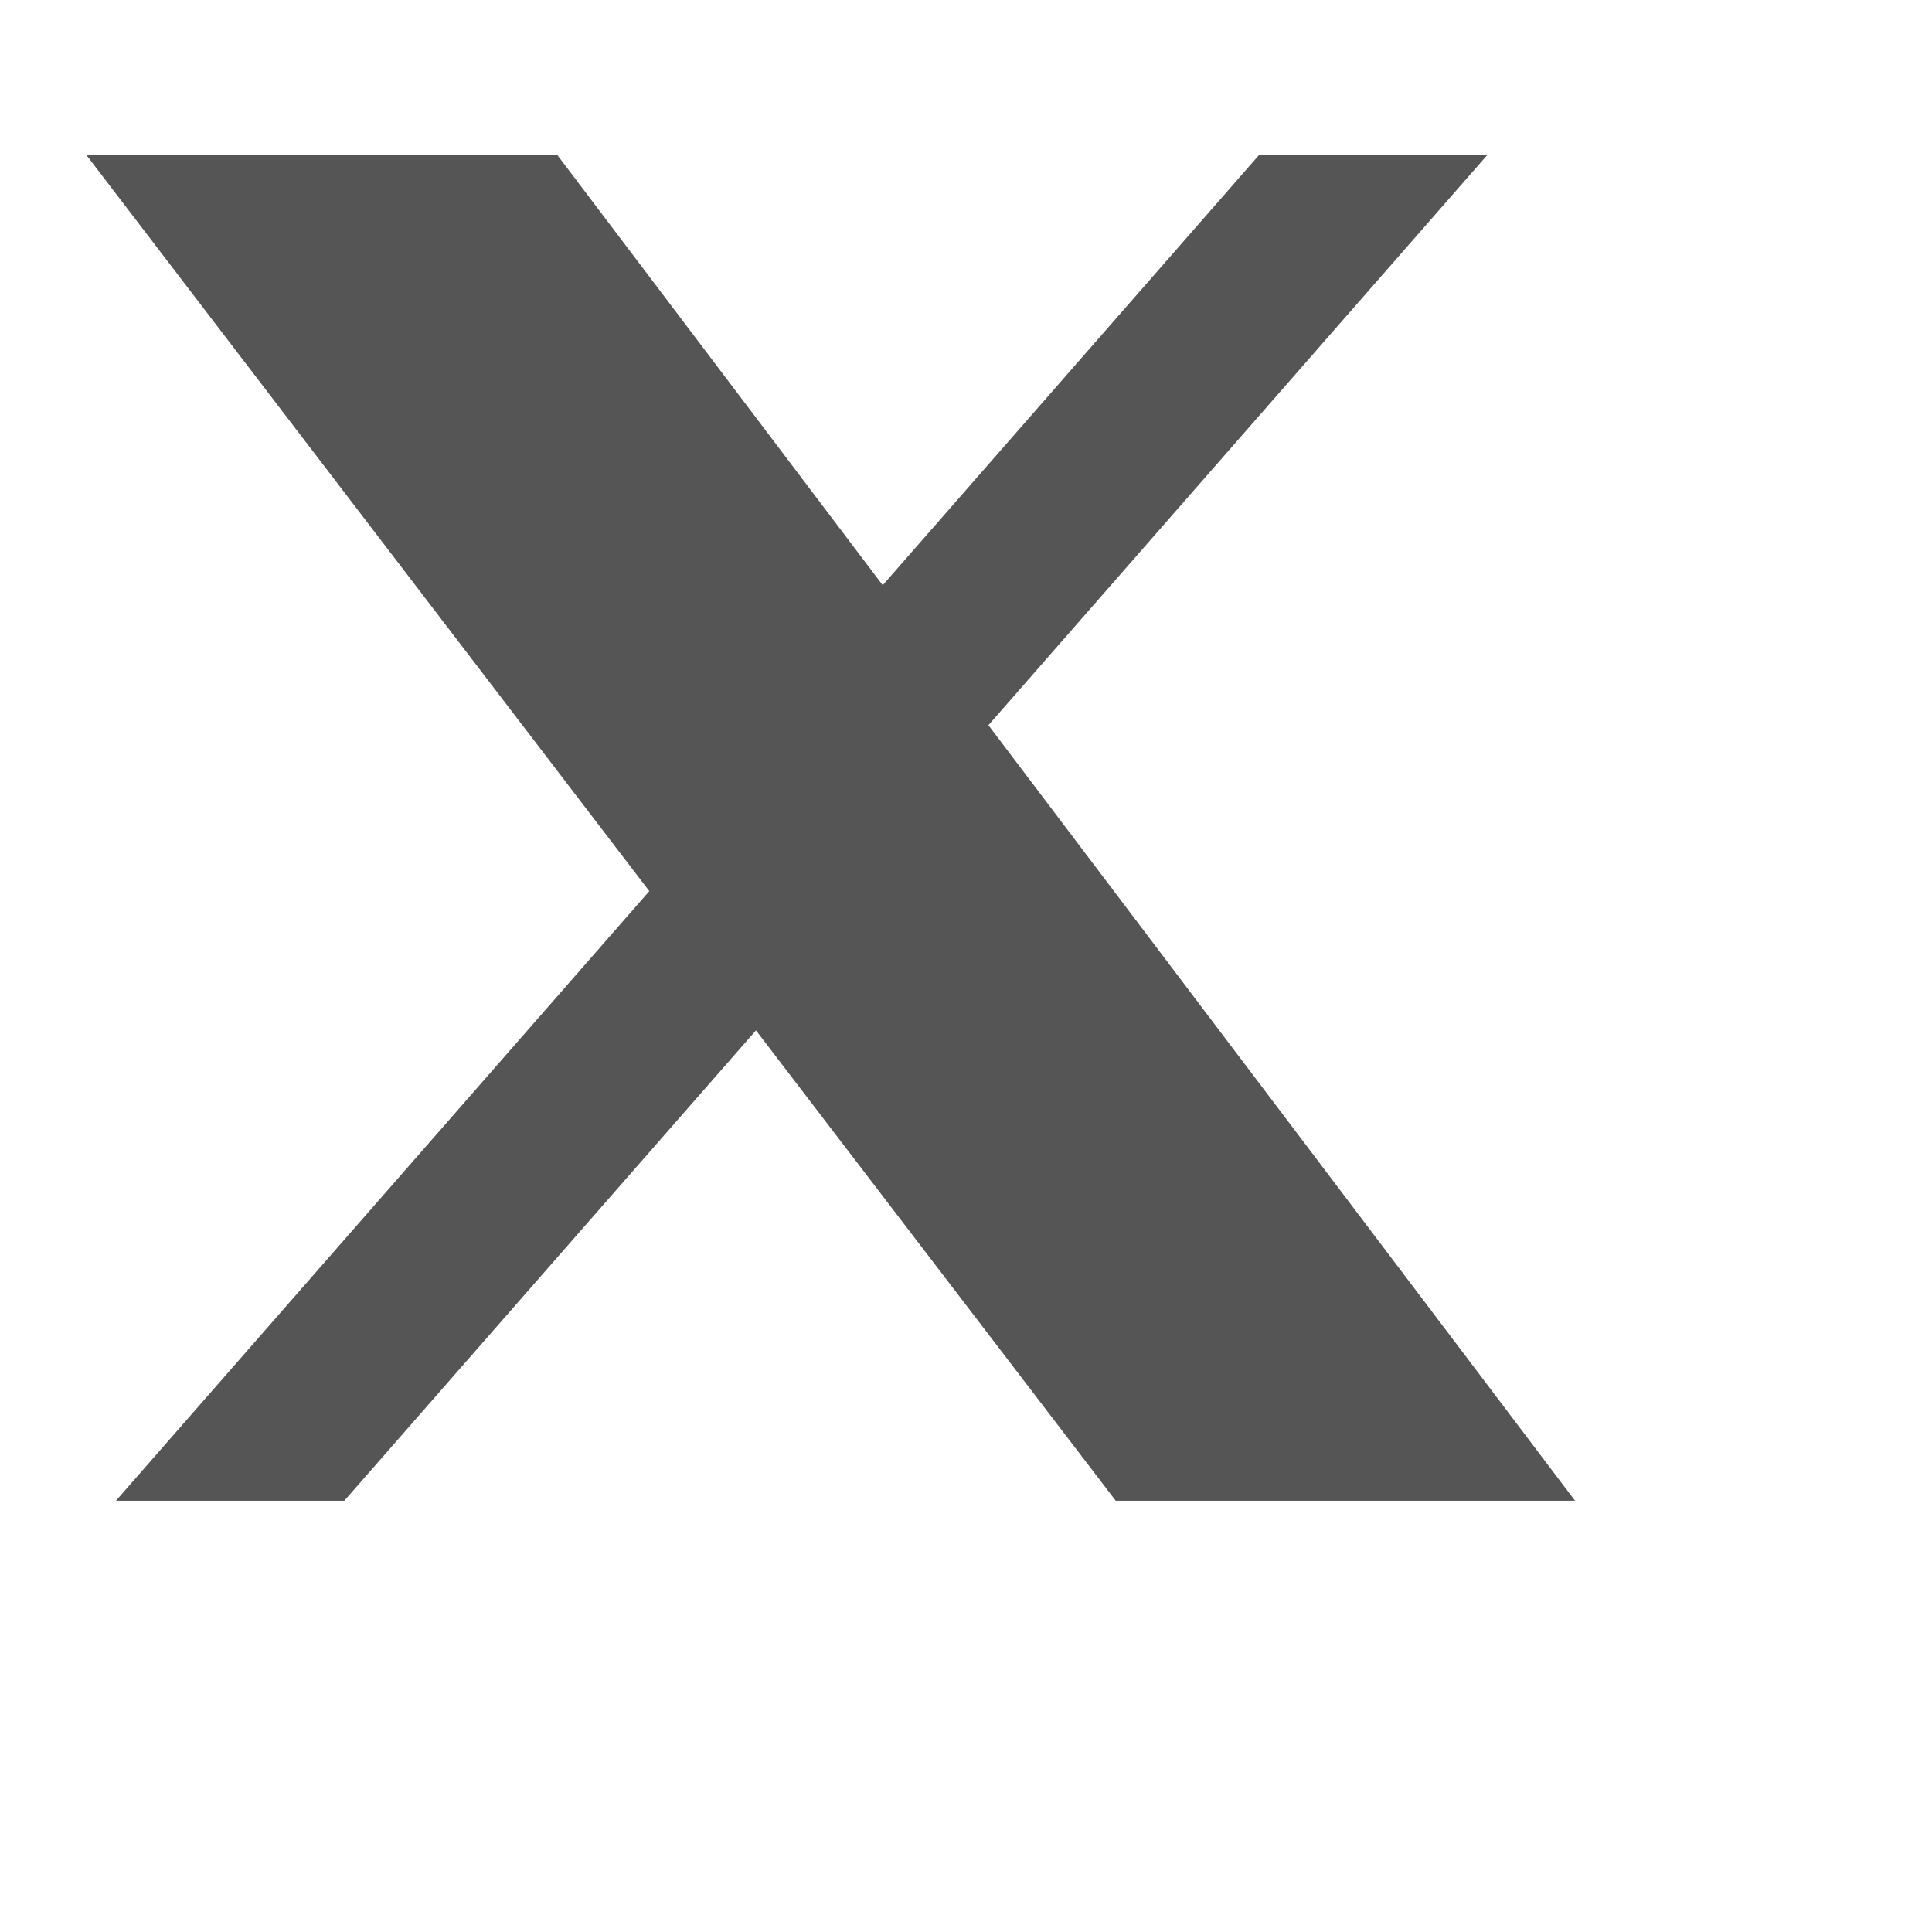
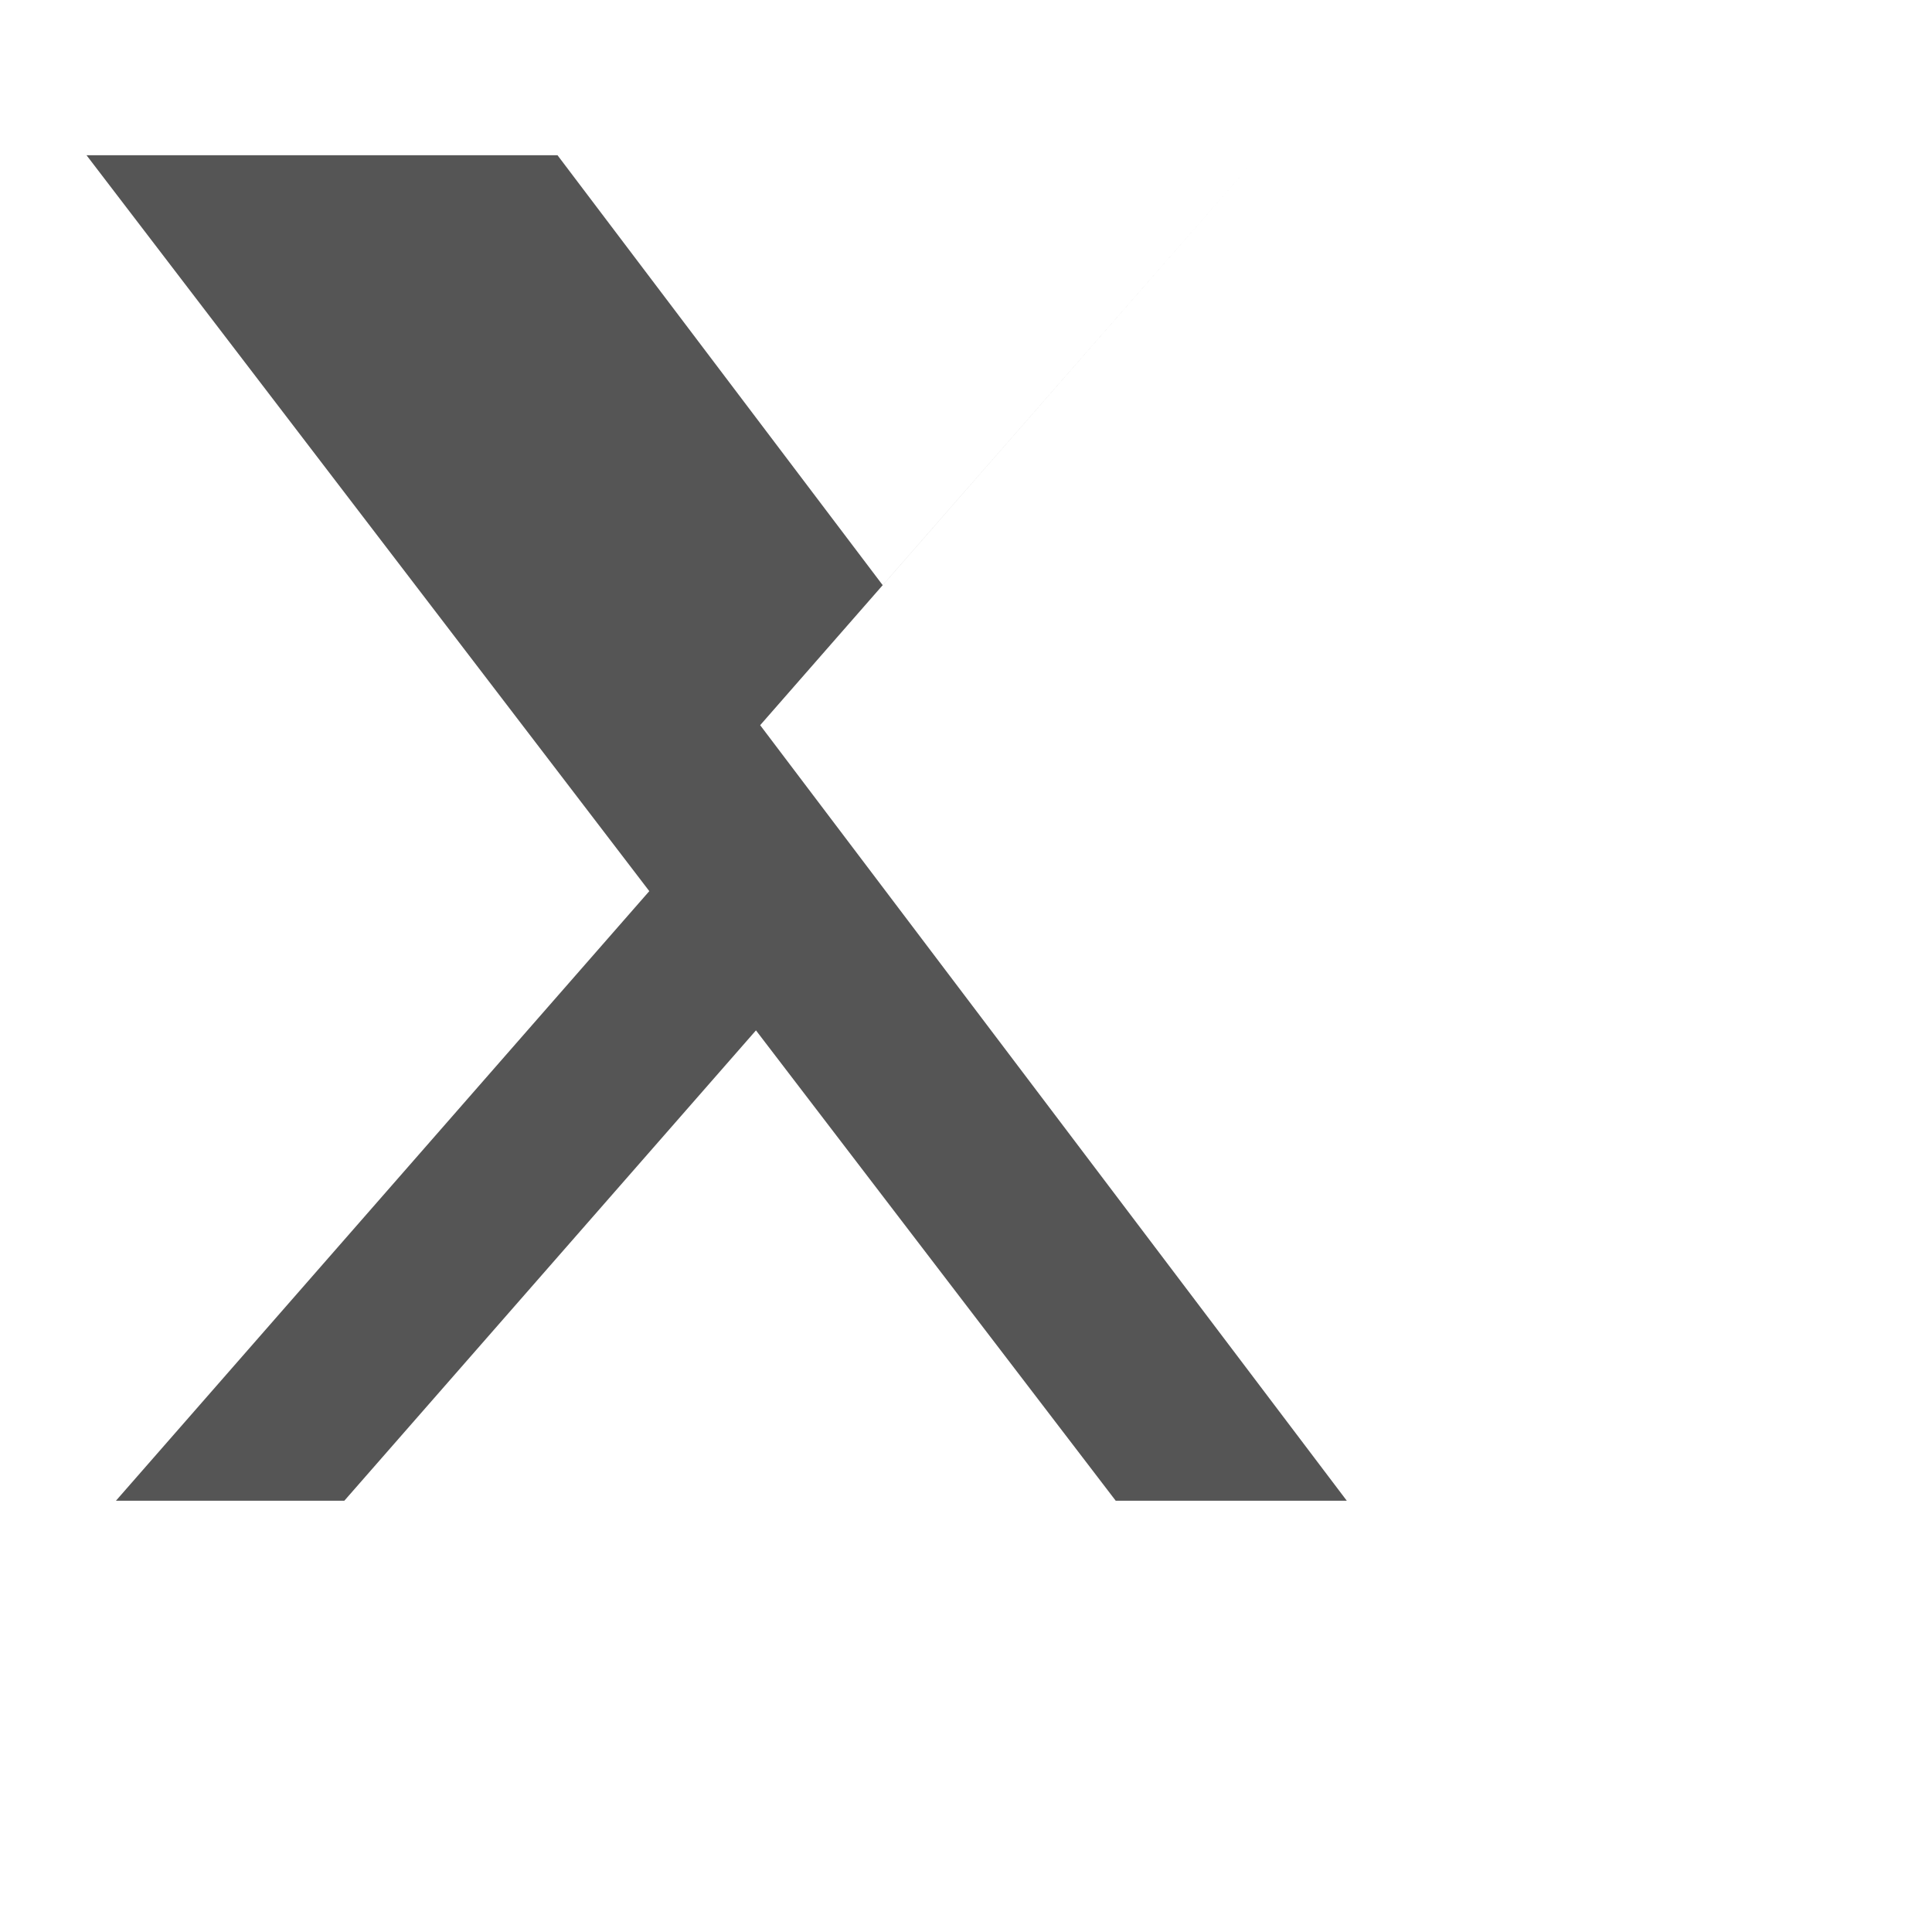
<svg xmlns="http://www.w3.org/2000/svg" width="28" height="28" viewBox="0 0 28 28" fill="none">
-   <path d="M18.244 2.25h3.308l-7.227 8.26 8.502 11.24H16.17l-5.214-6.817L4.99 21.75H1.68l7.73-8.835L1.254 2.25H8.08l4.713 6.231z" fill="#555555" />
+   <path d="M18.244 2.25l-7.227 8.26 8.502 11.24H16.17l-5.214-6.817L4.99 21.75H1.68l7.73-8.835L1.254 2.25H8.08l4.713 6.231z" fill="#555555" />
</svg>